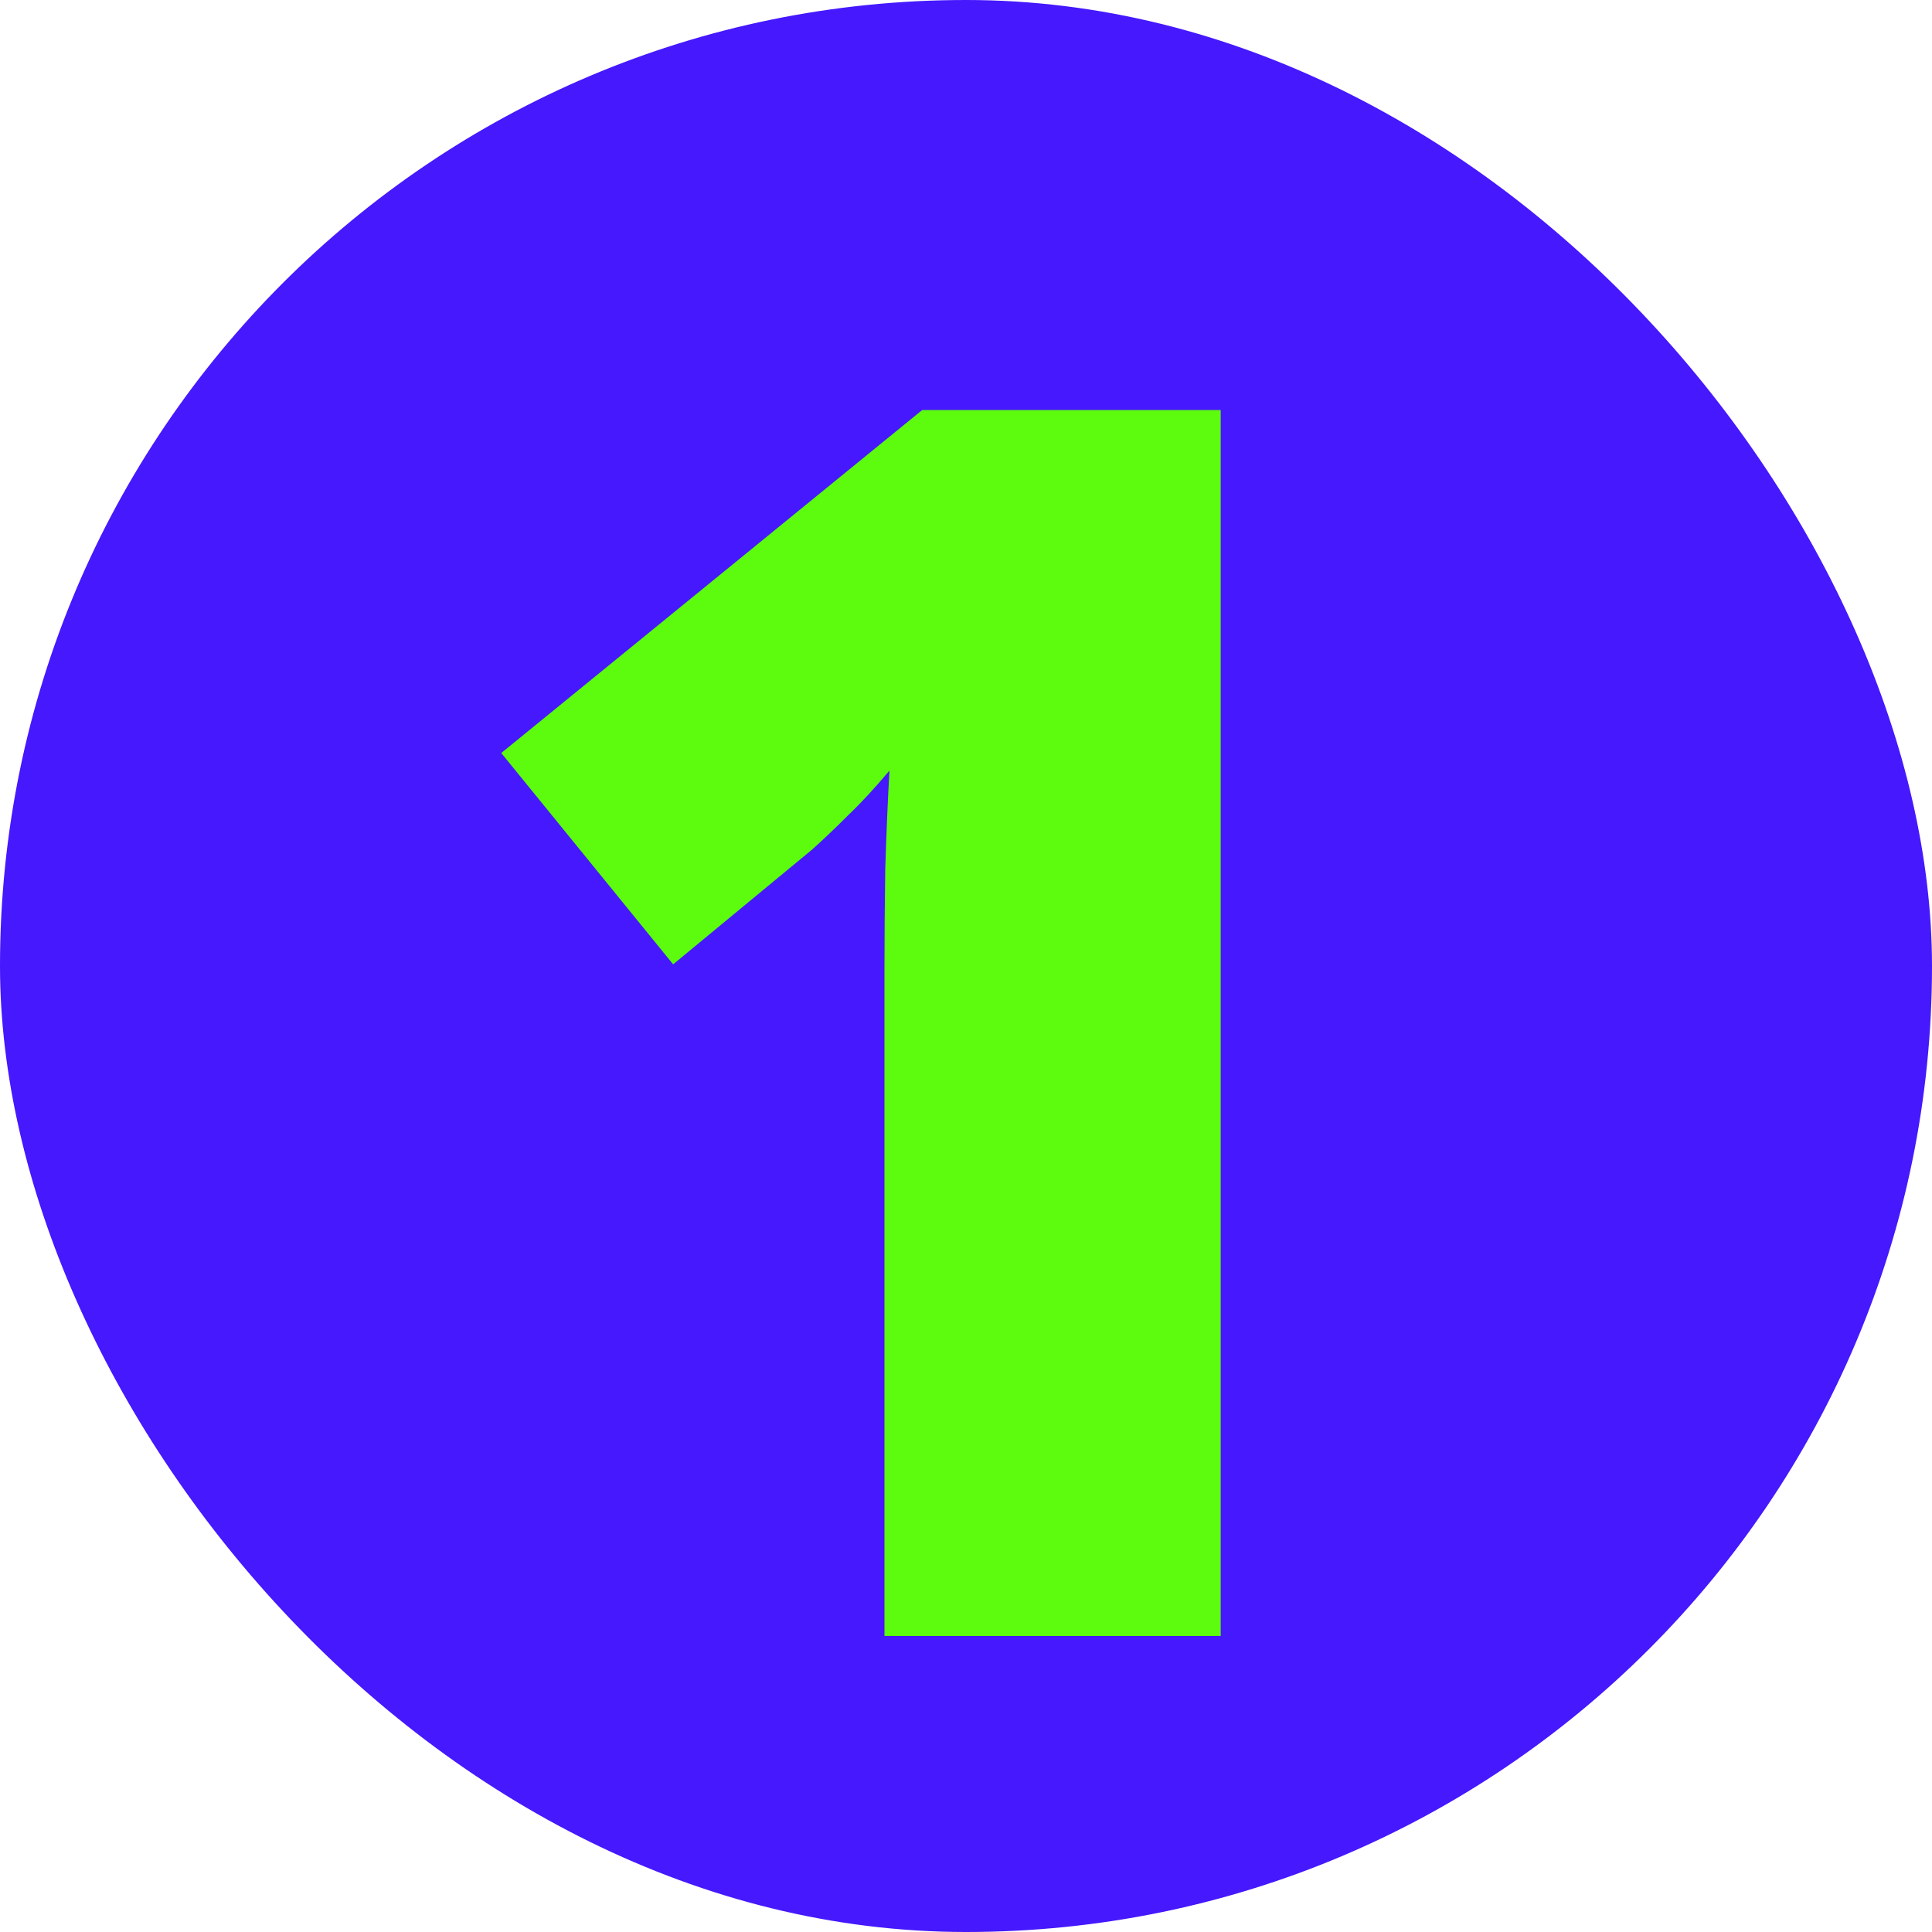
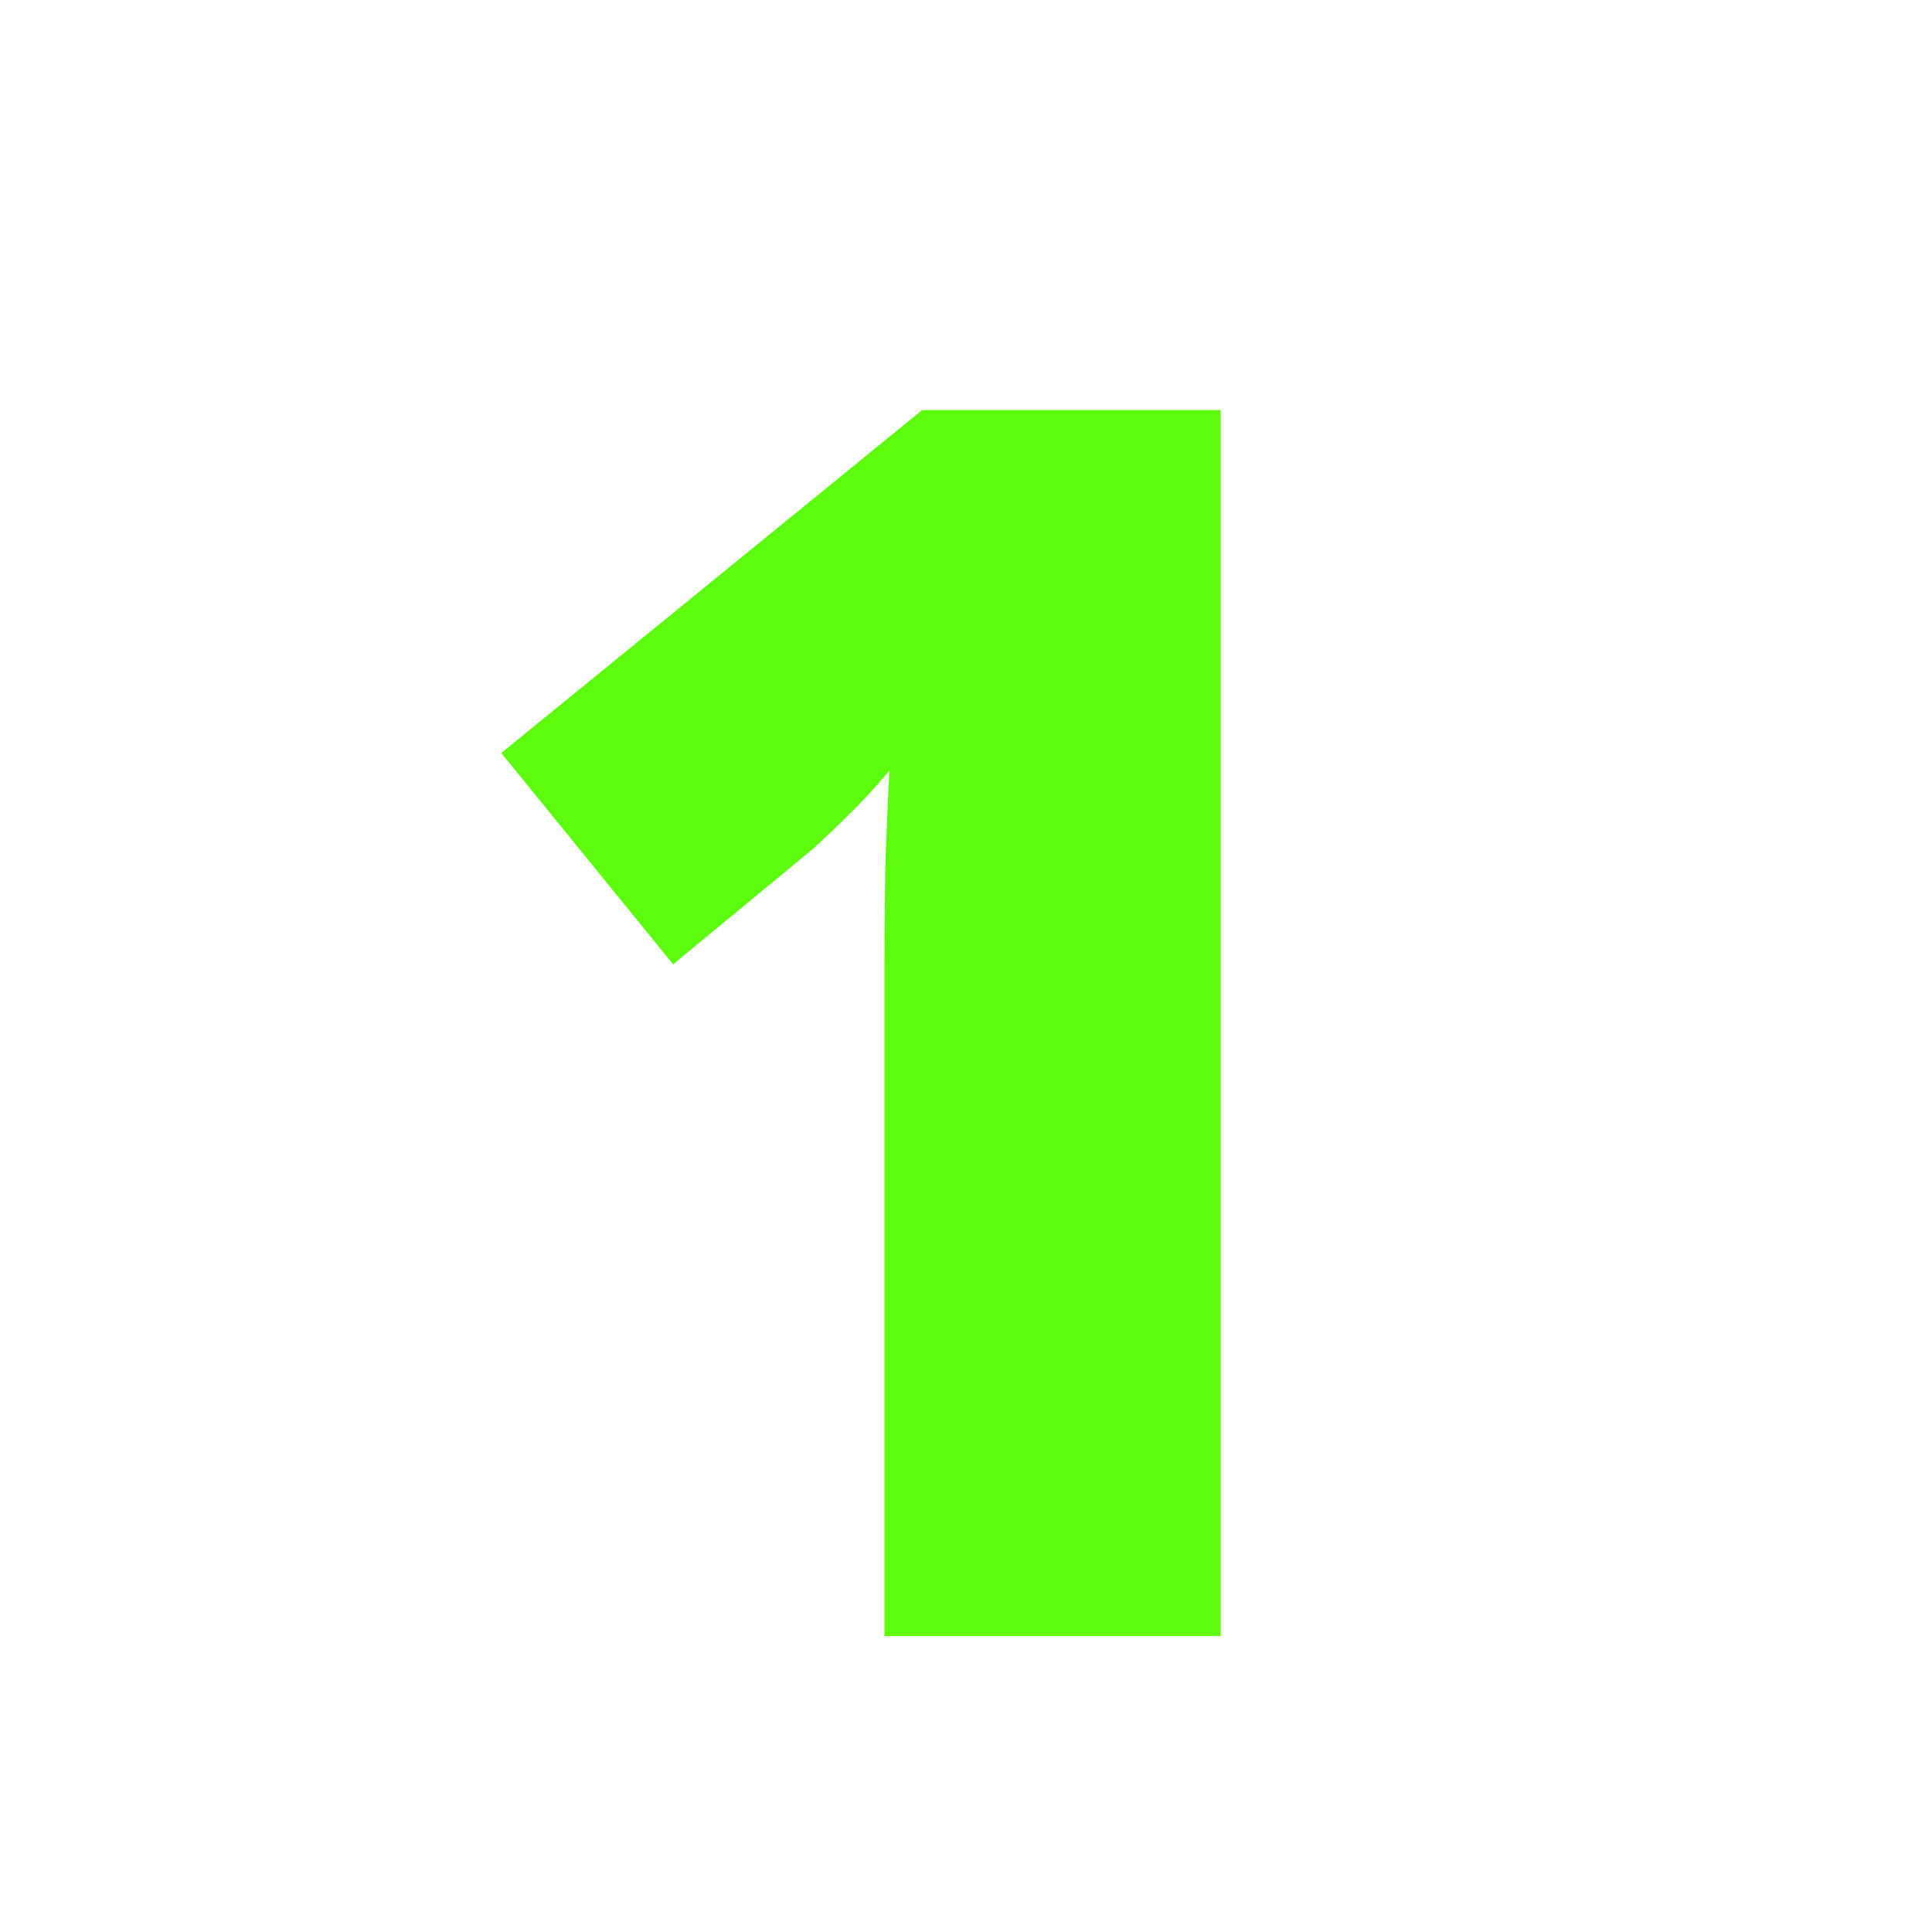
<svg xmlns="http://www.w3.org/2000/svg" width="29" height="29" viewBox="0 0 29 29" fill="none">
-   <rect width="29" height="29" rx="14.5" fill="#4518FD" />
  <g filter="url(#filter0_d_259_1121)">
    <path d="M17.278 23.512H12.231V14.412C12.231 14.244 12.231 13.937 12.231 13.493C12.231 13.04 12.235 12.54 12.243 11.995C12.26 11.449 12.281 10.959 12.306 10.522C12.088 10.782 11.882 11.005 11.689 11.189C11.505 11.374 11.324 11.546 11.148 11.705L9.059 13.43L6.479 10.258L12.797 5.11H17.278V23.512Z" fill="#5DFB0E" />
  </g>
  <defs>
    <filter id="filter0_d_259_1121" x="6.479" y="5.109" width="11.844" height="19.447" filterUnits="userSpaceOnUse" color-interpolation-filters="sRGB">
      <feFlood flood-opacity="0" result="BackgroundImageFix" />
      <feColorMatrix in="SourceAlpha" type="matrix" values="0 0 0 0 0 0 0 0 0 0 0 0 0 0 0 0 0 0 127 0" result="hardAlpha" />
      <feOffset dx="1.045" dy="1.045" />
      <feComposite in2="hardAlpha" operator="out" />
      <feColorMatrix type="matrix" values="0 0 0 0 1 0 0 0 0 0 0 0 0 0 0.51 0 0 0 1 0" />
      <feBlend mode="normal" in2="BackgroundImageFix" result="effect1_dropShadow_259_1121" />
      <feBlend mode="normal" in="SourceGraphic" in2="effect1_dropShadow_259_1121" result="shape" />
    </filter>
  </defs>
</svg>